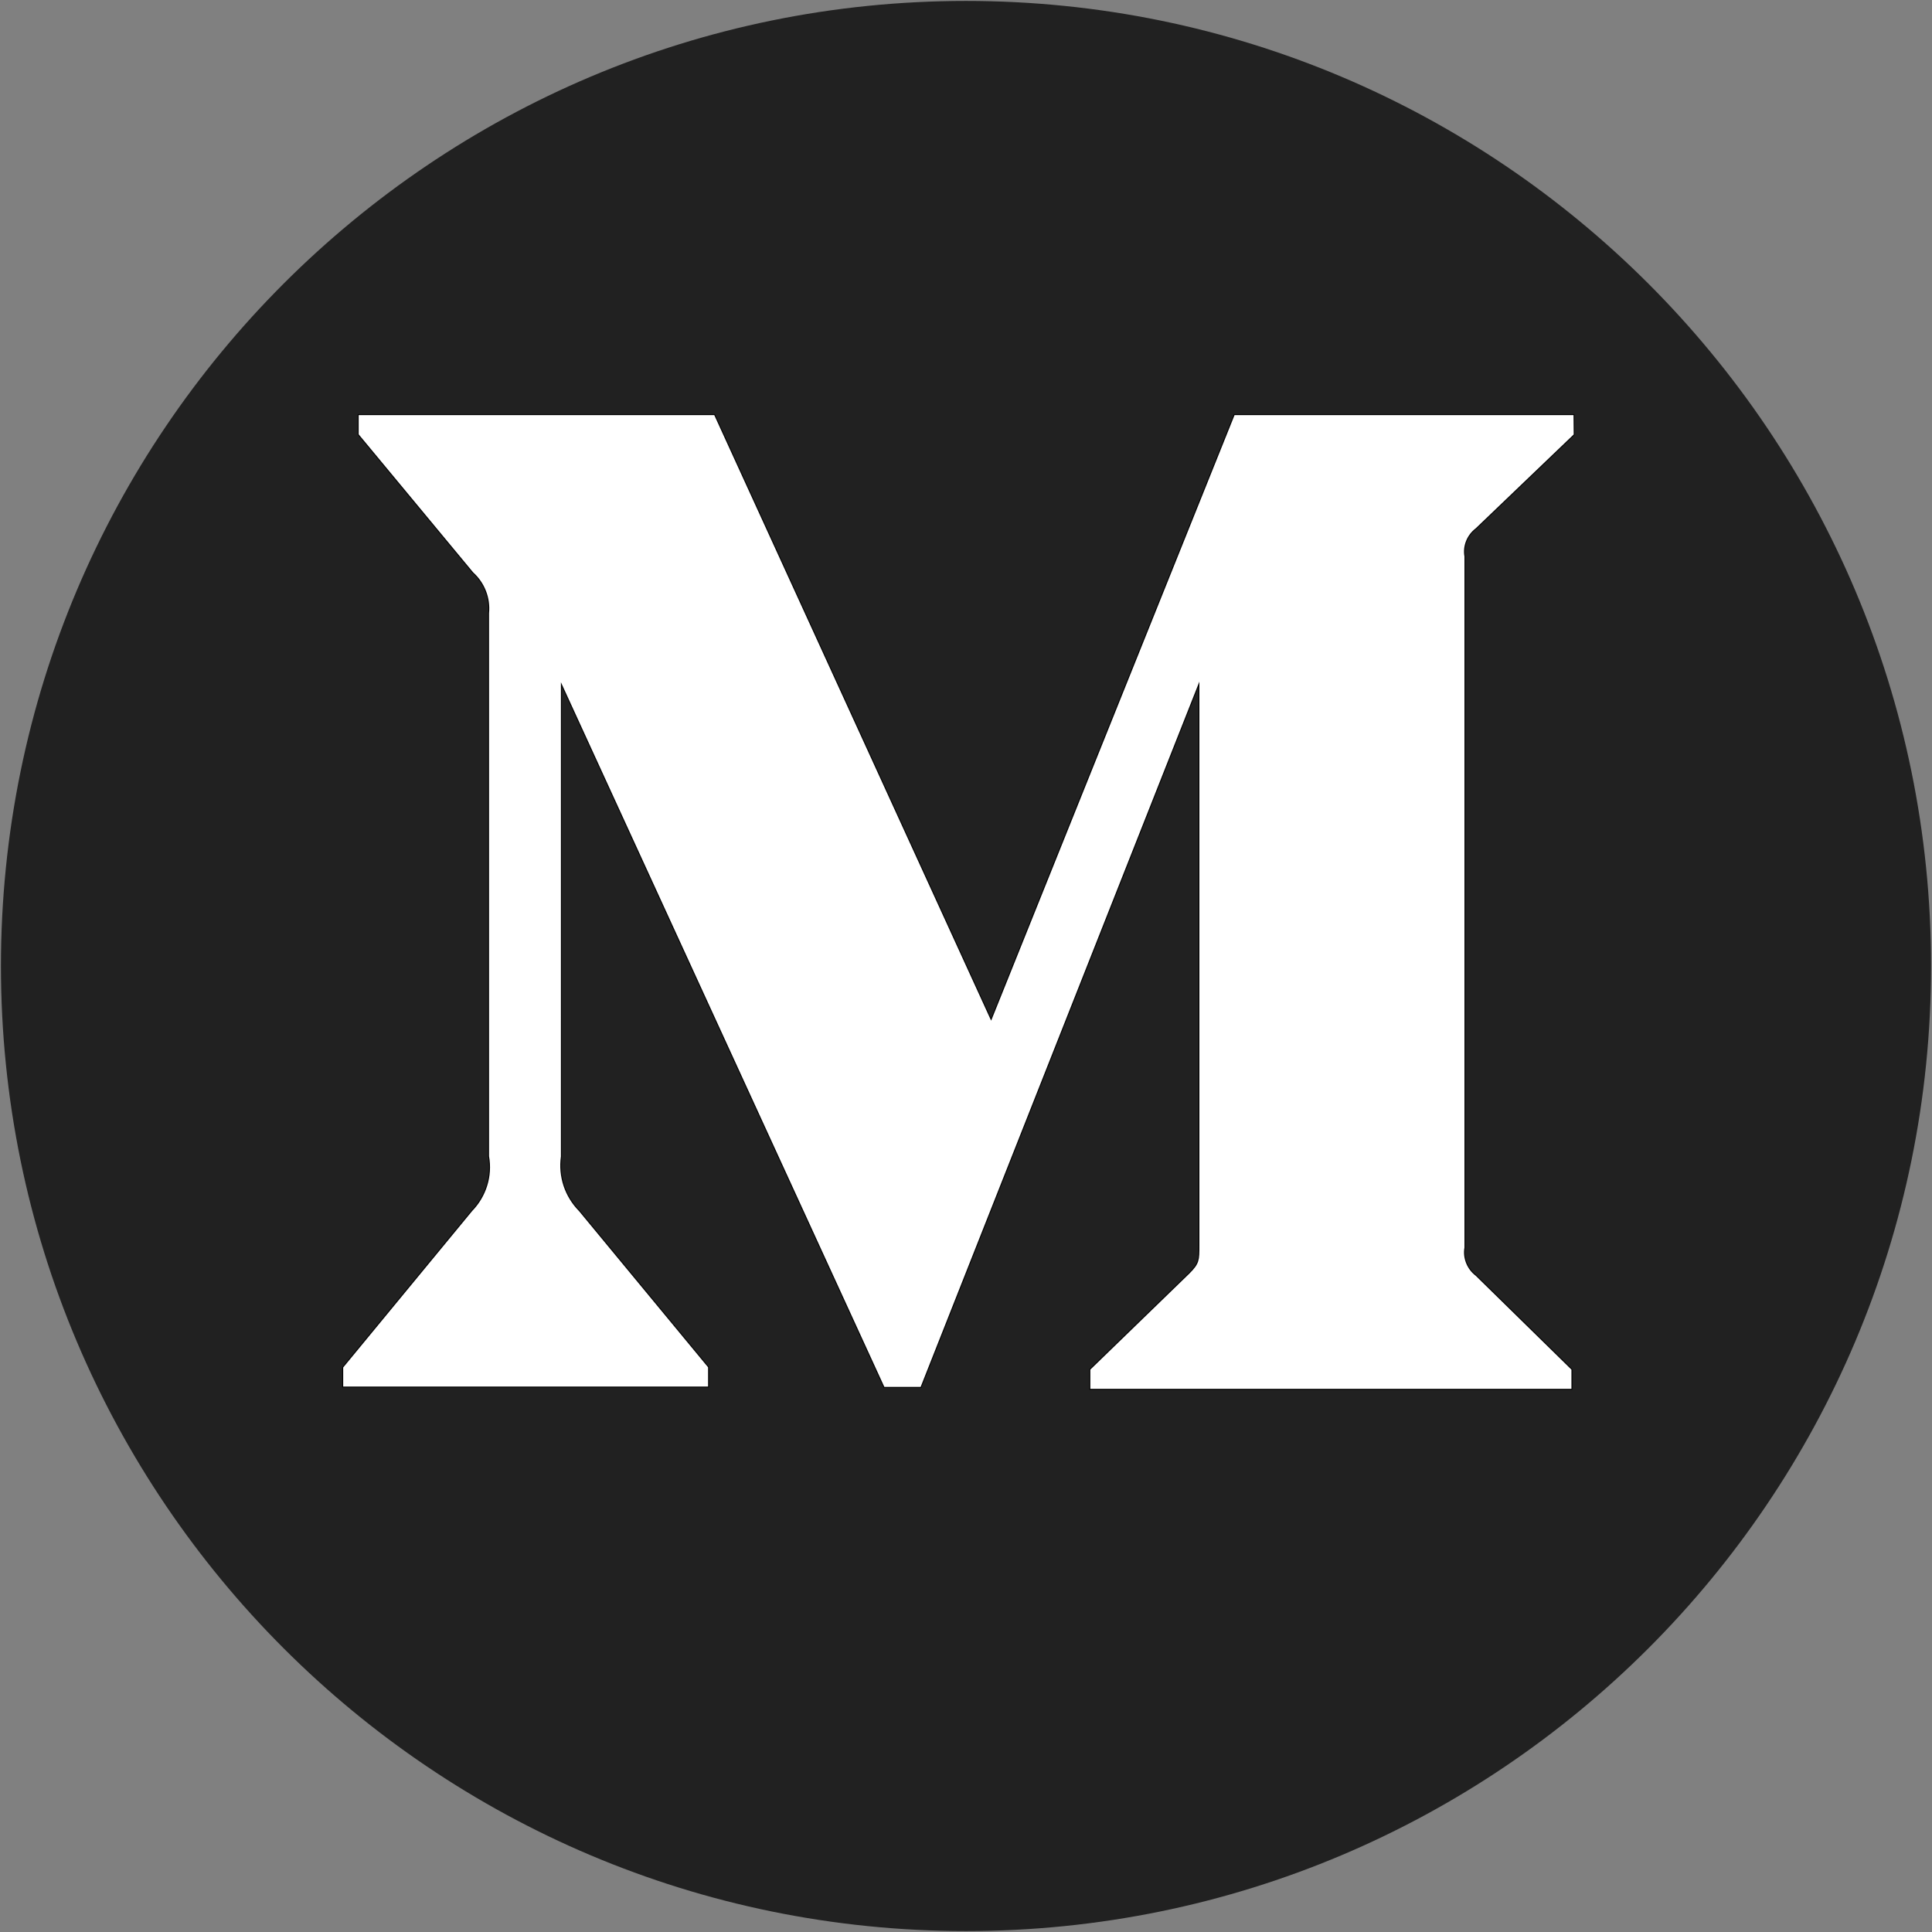
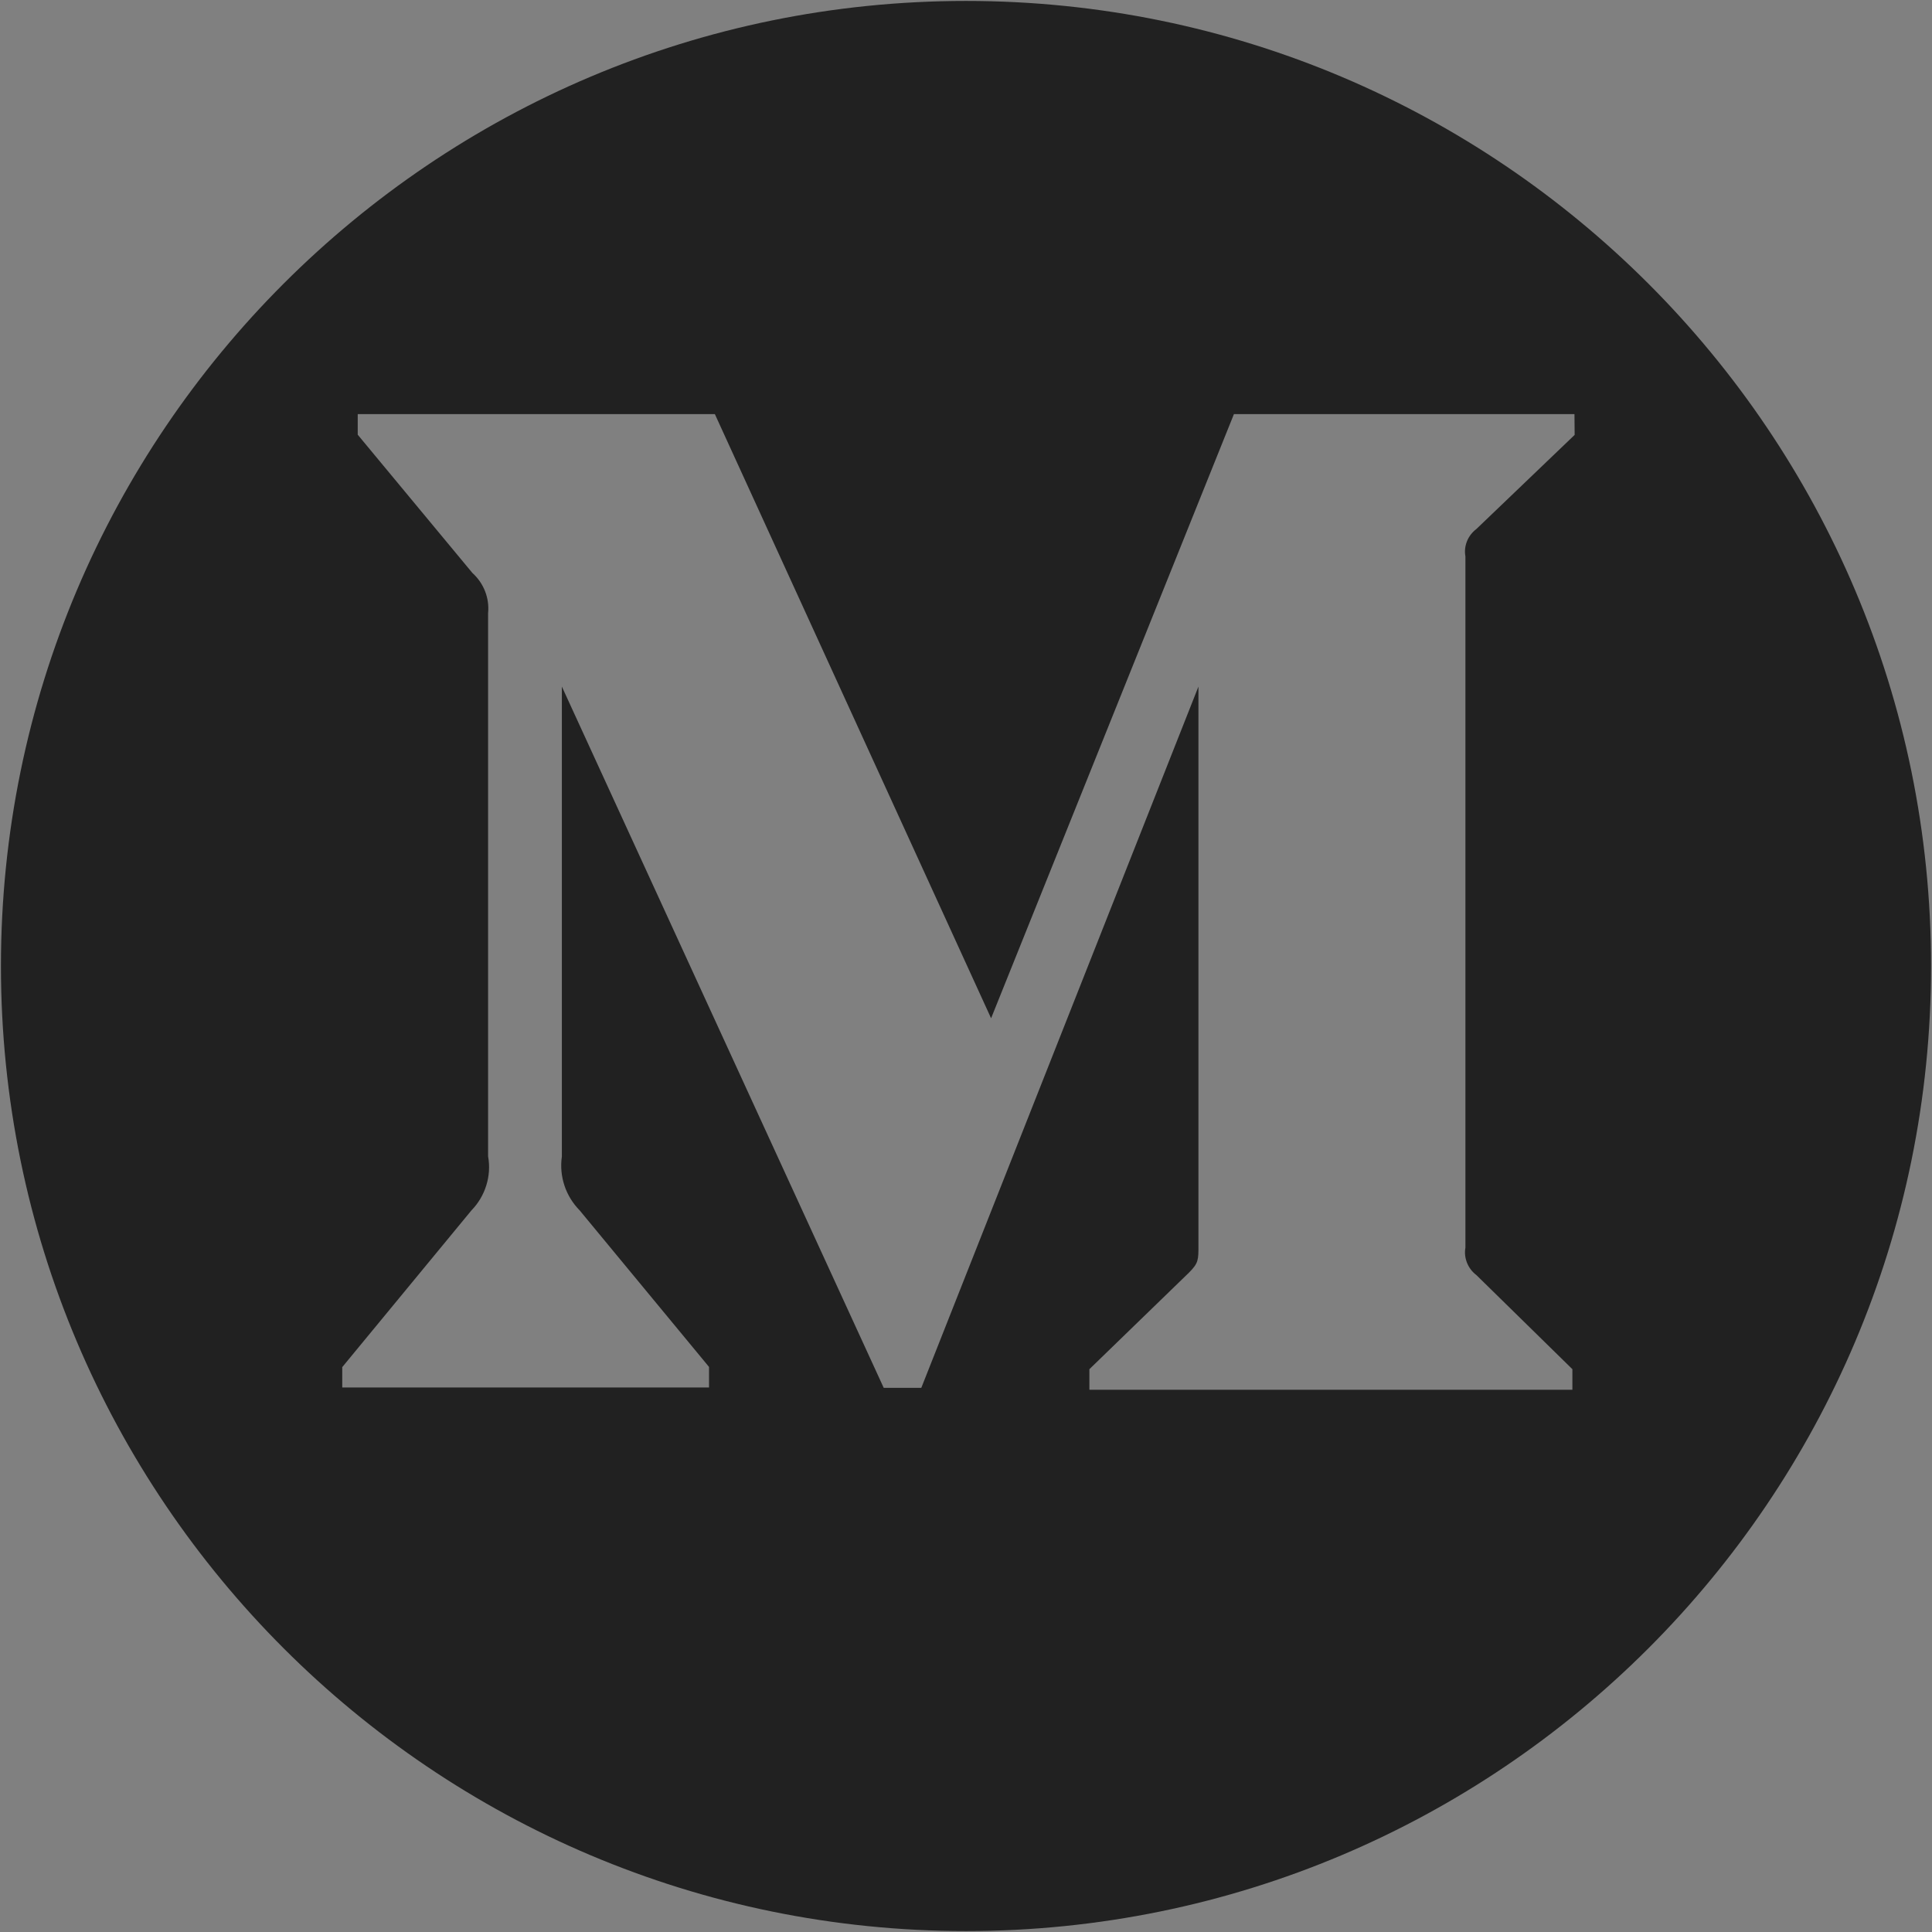
<svg xmlns="http://www.w3.org/2000/svg" version="1.1" id="Layer_1" x="0px" y="0px" viewBox="0 0 1024 1024" enable-background="new 0 0 1024 1024" xml:space="preserve">
  <rect x="0" y="0" width="1024" height="1024" fill="#808080" stroke="none" />
  <g>
-     <path fill="#FFFFFF" stroke="#000000" stroke-miterlimit="10" d="M782.5,280.4l52.1-49.9l-0.1-11H654L525.3,539.7L378.9,219.5   H189.6v10.9l60.8,73.3c6,5.4,9.1,13.3,8.3,21.3v287.9c1.9,10.4-1.5,21.1-8.8,28.6l-68.5,83.1v10.8h194.4v-10.9l-68.5-82.9   c-7.5-7.6-11-18.1-9.5-28.6V363.9l170.6,371.7h19.9l146.9-371.7v296.2c0,7.8,0,9.4-5.1,14.5l-52.7,51.1v10.9h256v-10.9l-50.9-49.9   c-4.4-3.3-6.8-9-5.8-14.5V294.9C775.7,289.4,778,283.8,782.5,280.4z" />
    <path fill="#212121" d="M512,0.5C229.5,0.5,0.5,229.6,0.5,512s229.1,511.5,511.5,511.5s511.5-229,511.5-511.5S794.4,0.5,512,0.5z    M776.7,294.9v366.4c-1,5.5,1.4,11.2,5.8,14.5l50.9,49.9v10.9h-256v-10.9l52.7-51.1c5.1-5.1,5.1-6.7,5.1-14.5V363.9L488.3,735.6   h-19.9L297.8,363.9V613c-1.5,10.5,2,21,9.5,28.6l68.5,82.9v10.9H181.4v-10.8l68.5-83.1c7.3-7.5,10.7-18.2,8.8-28.6V325   c0.8-8-2.3-15.9-8.3-21.3l-60.8-73.3v-10.9h189.3l146.4,320.2L654,219.5h180.5l0.1,11l-52.1,49.9   C778,283.8,775.7,289.4,776.7,294.9z" />
  </g>
</svg>